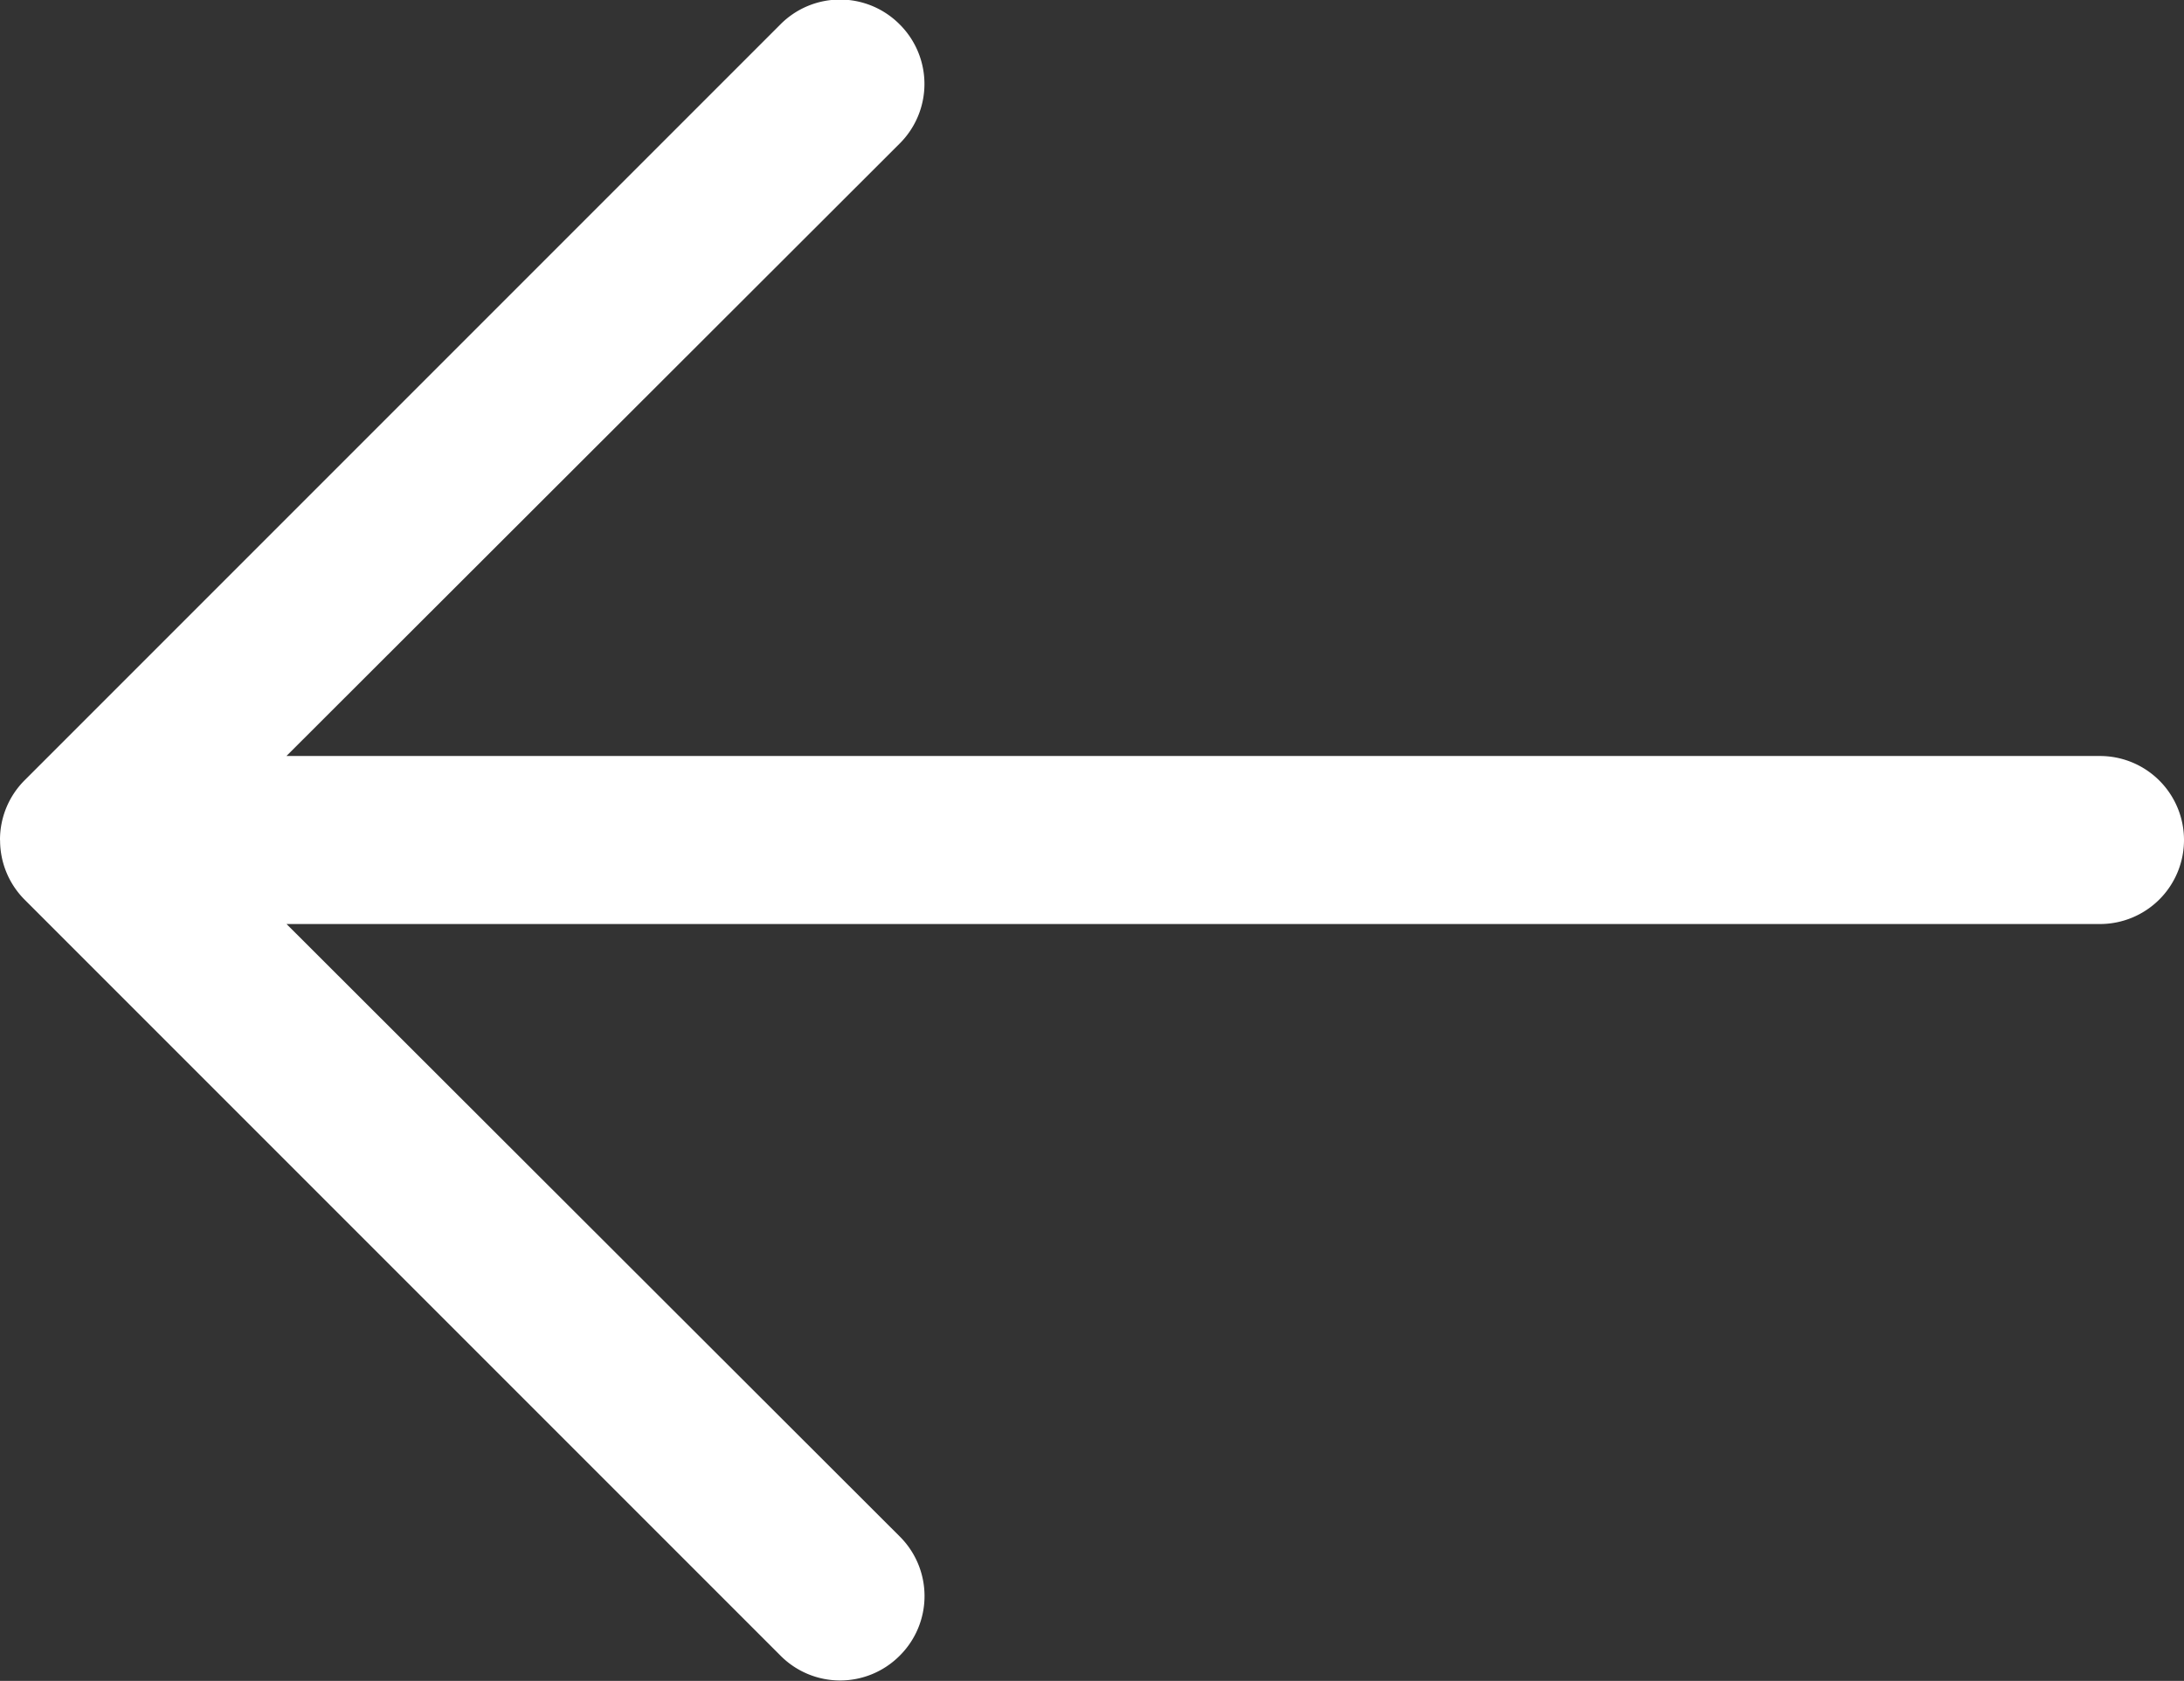
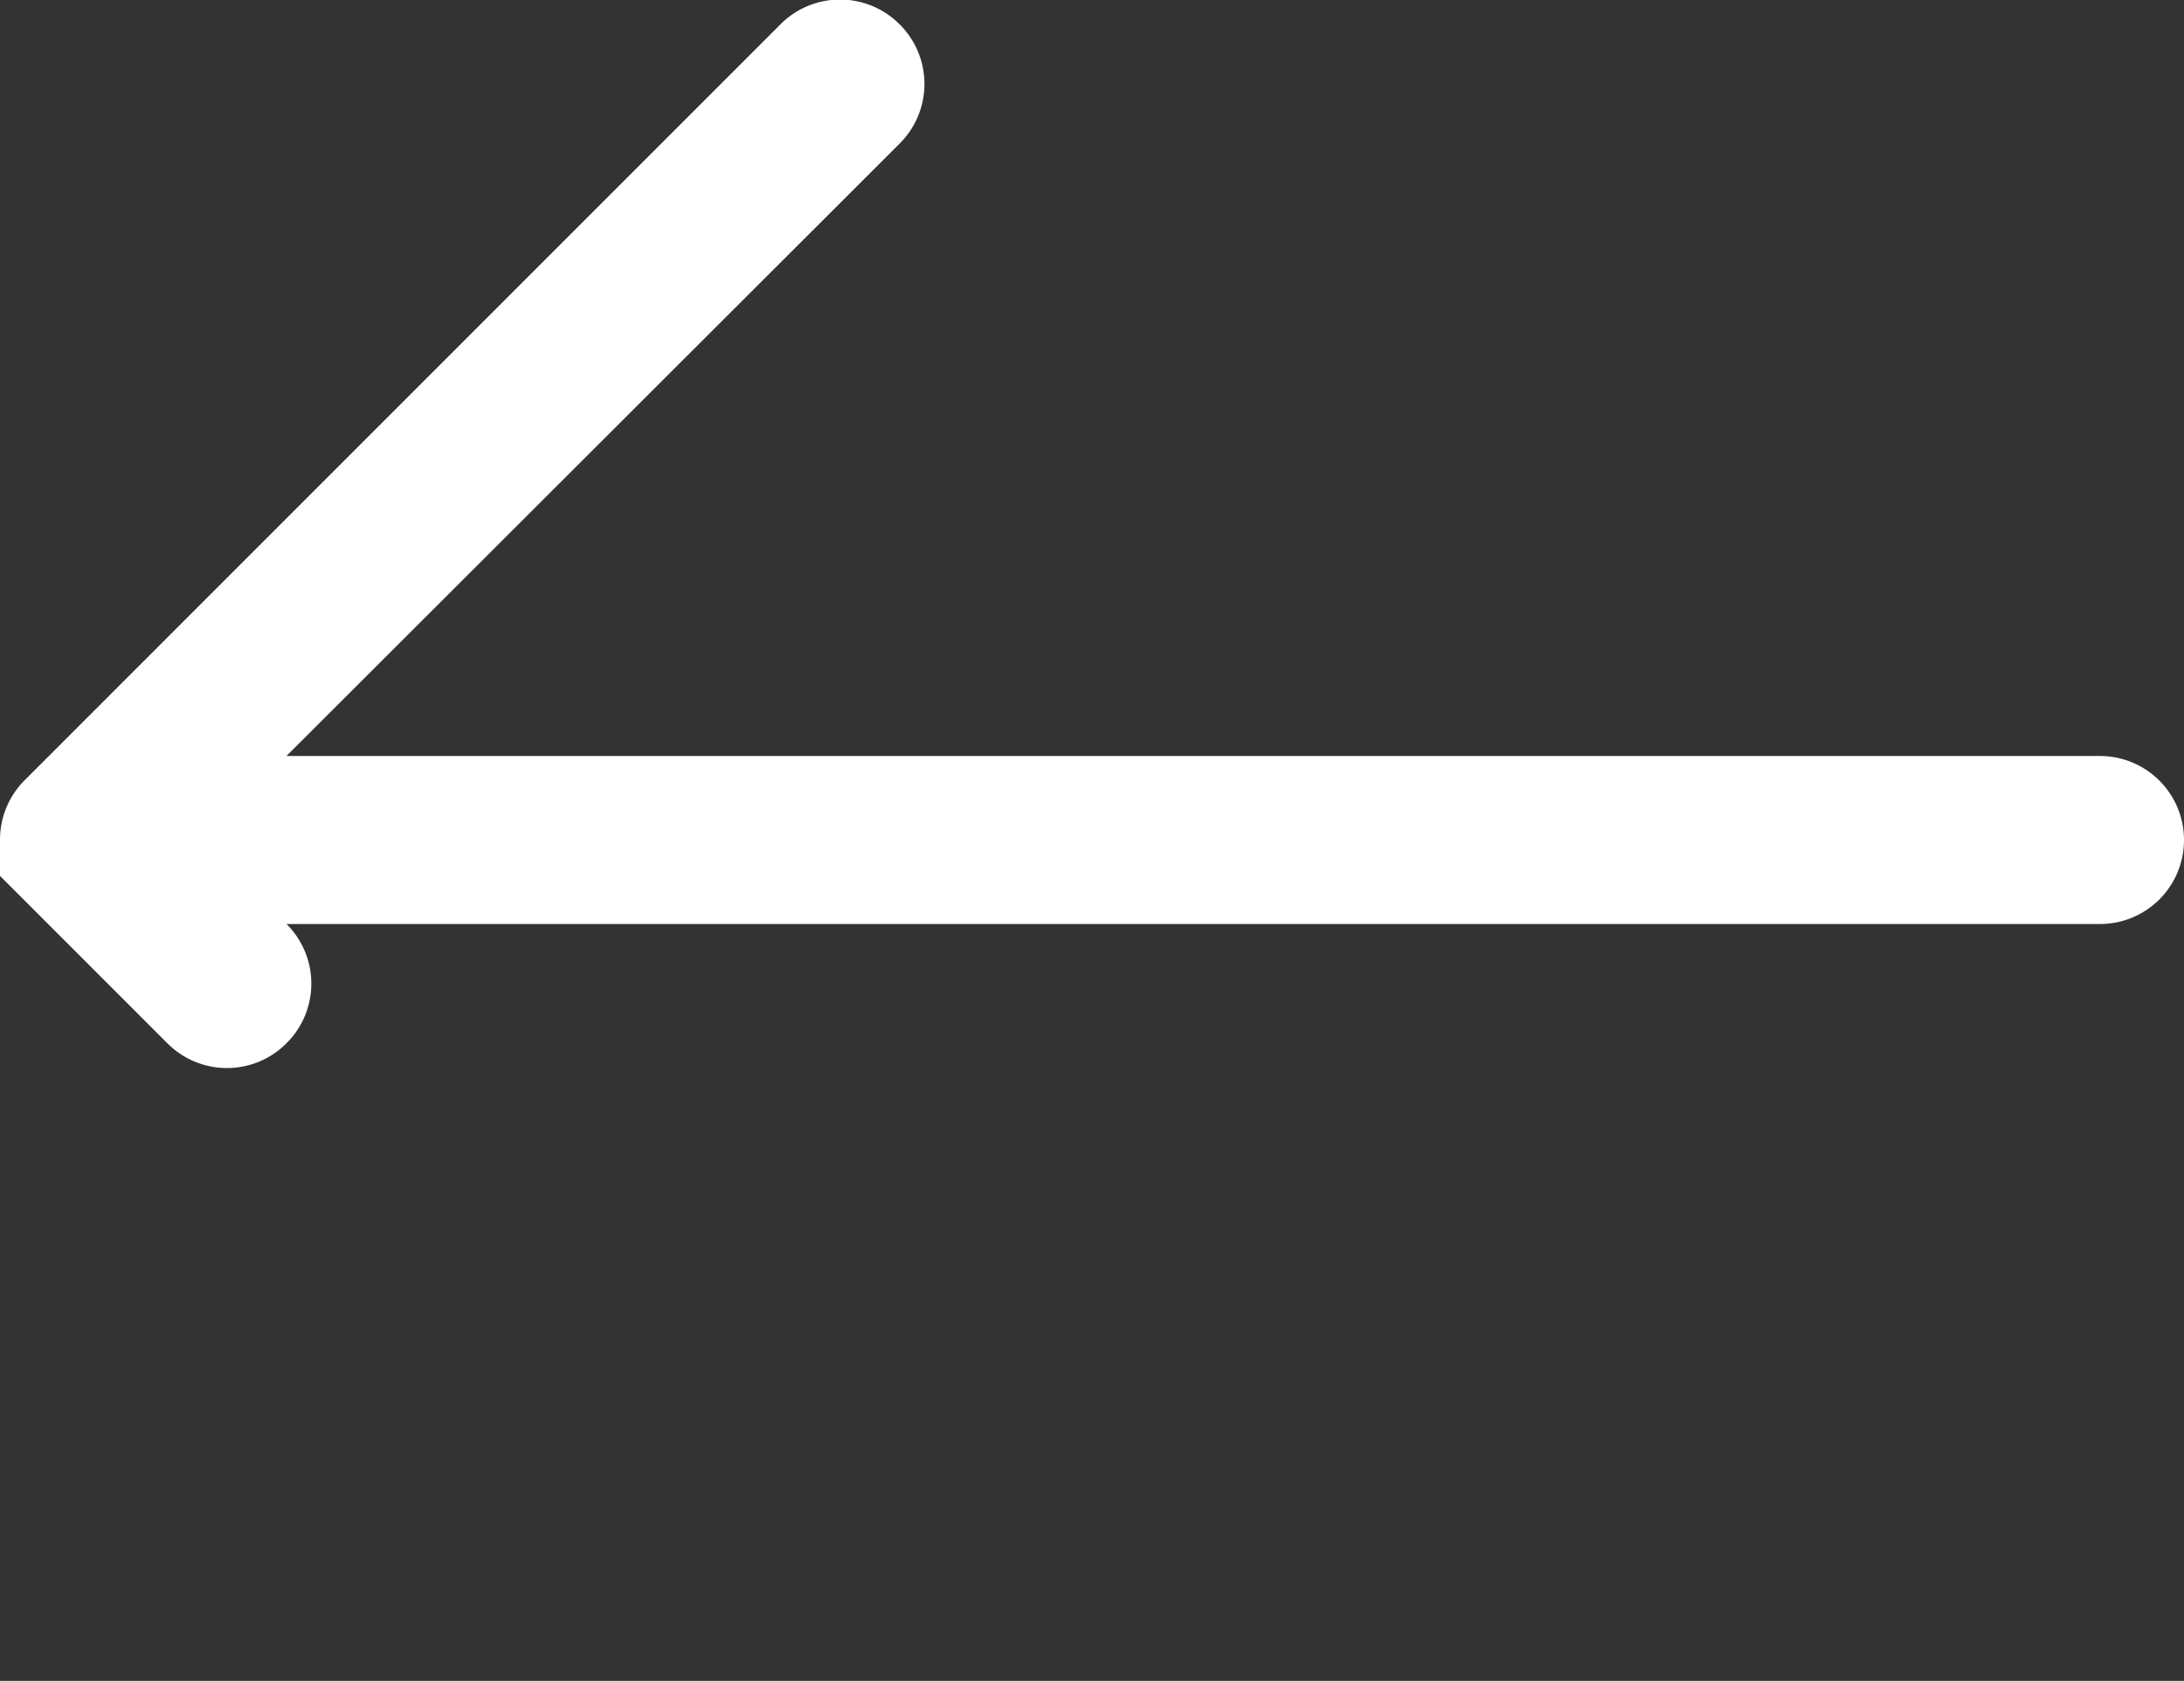
<svg xmlns="http://www.w3.org/2000/svg" width="26" height="20.008">
  <rect width="100%" height="100%" fill="#333333" stroke="none" />
-   <path data-name="Vereinigungsmenge 1" d="M0 10a1 1 0 01.291-.71l9-9a1 1 0 011.419 0 1 1 0 010 1.419l-7.3 7.29H25a1 1 0 011 1 1 1 0 01-1 1H3.411l7.3 7.29a1 1 0 010 1.419 1 1 0 01-1.419 0l-9-9a1 1 0 01-.291-.706z" fill="#fff" />
+   <path data-name="Vereinigungsmenge 1" d="M0 10a1 1 0 01.291-.71l9-9a1 1 0 011.419 0 1 1 0 010 1.419l-7.3 7.29H25a1 1 0 011 1 1 1 0 01-1 1H3.411a1 1 0 010 1.419 1 1 0 01-1.419 0l-9-9a1 1 0 01-.291-.706z" fill="#fff" />
</svg>